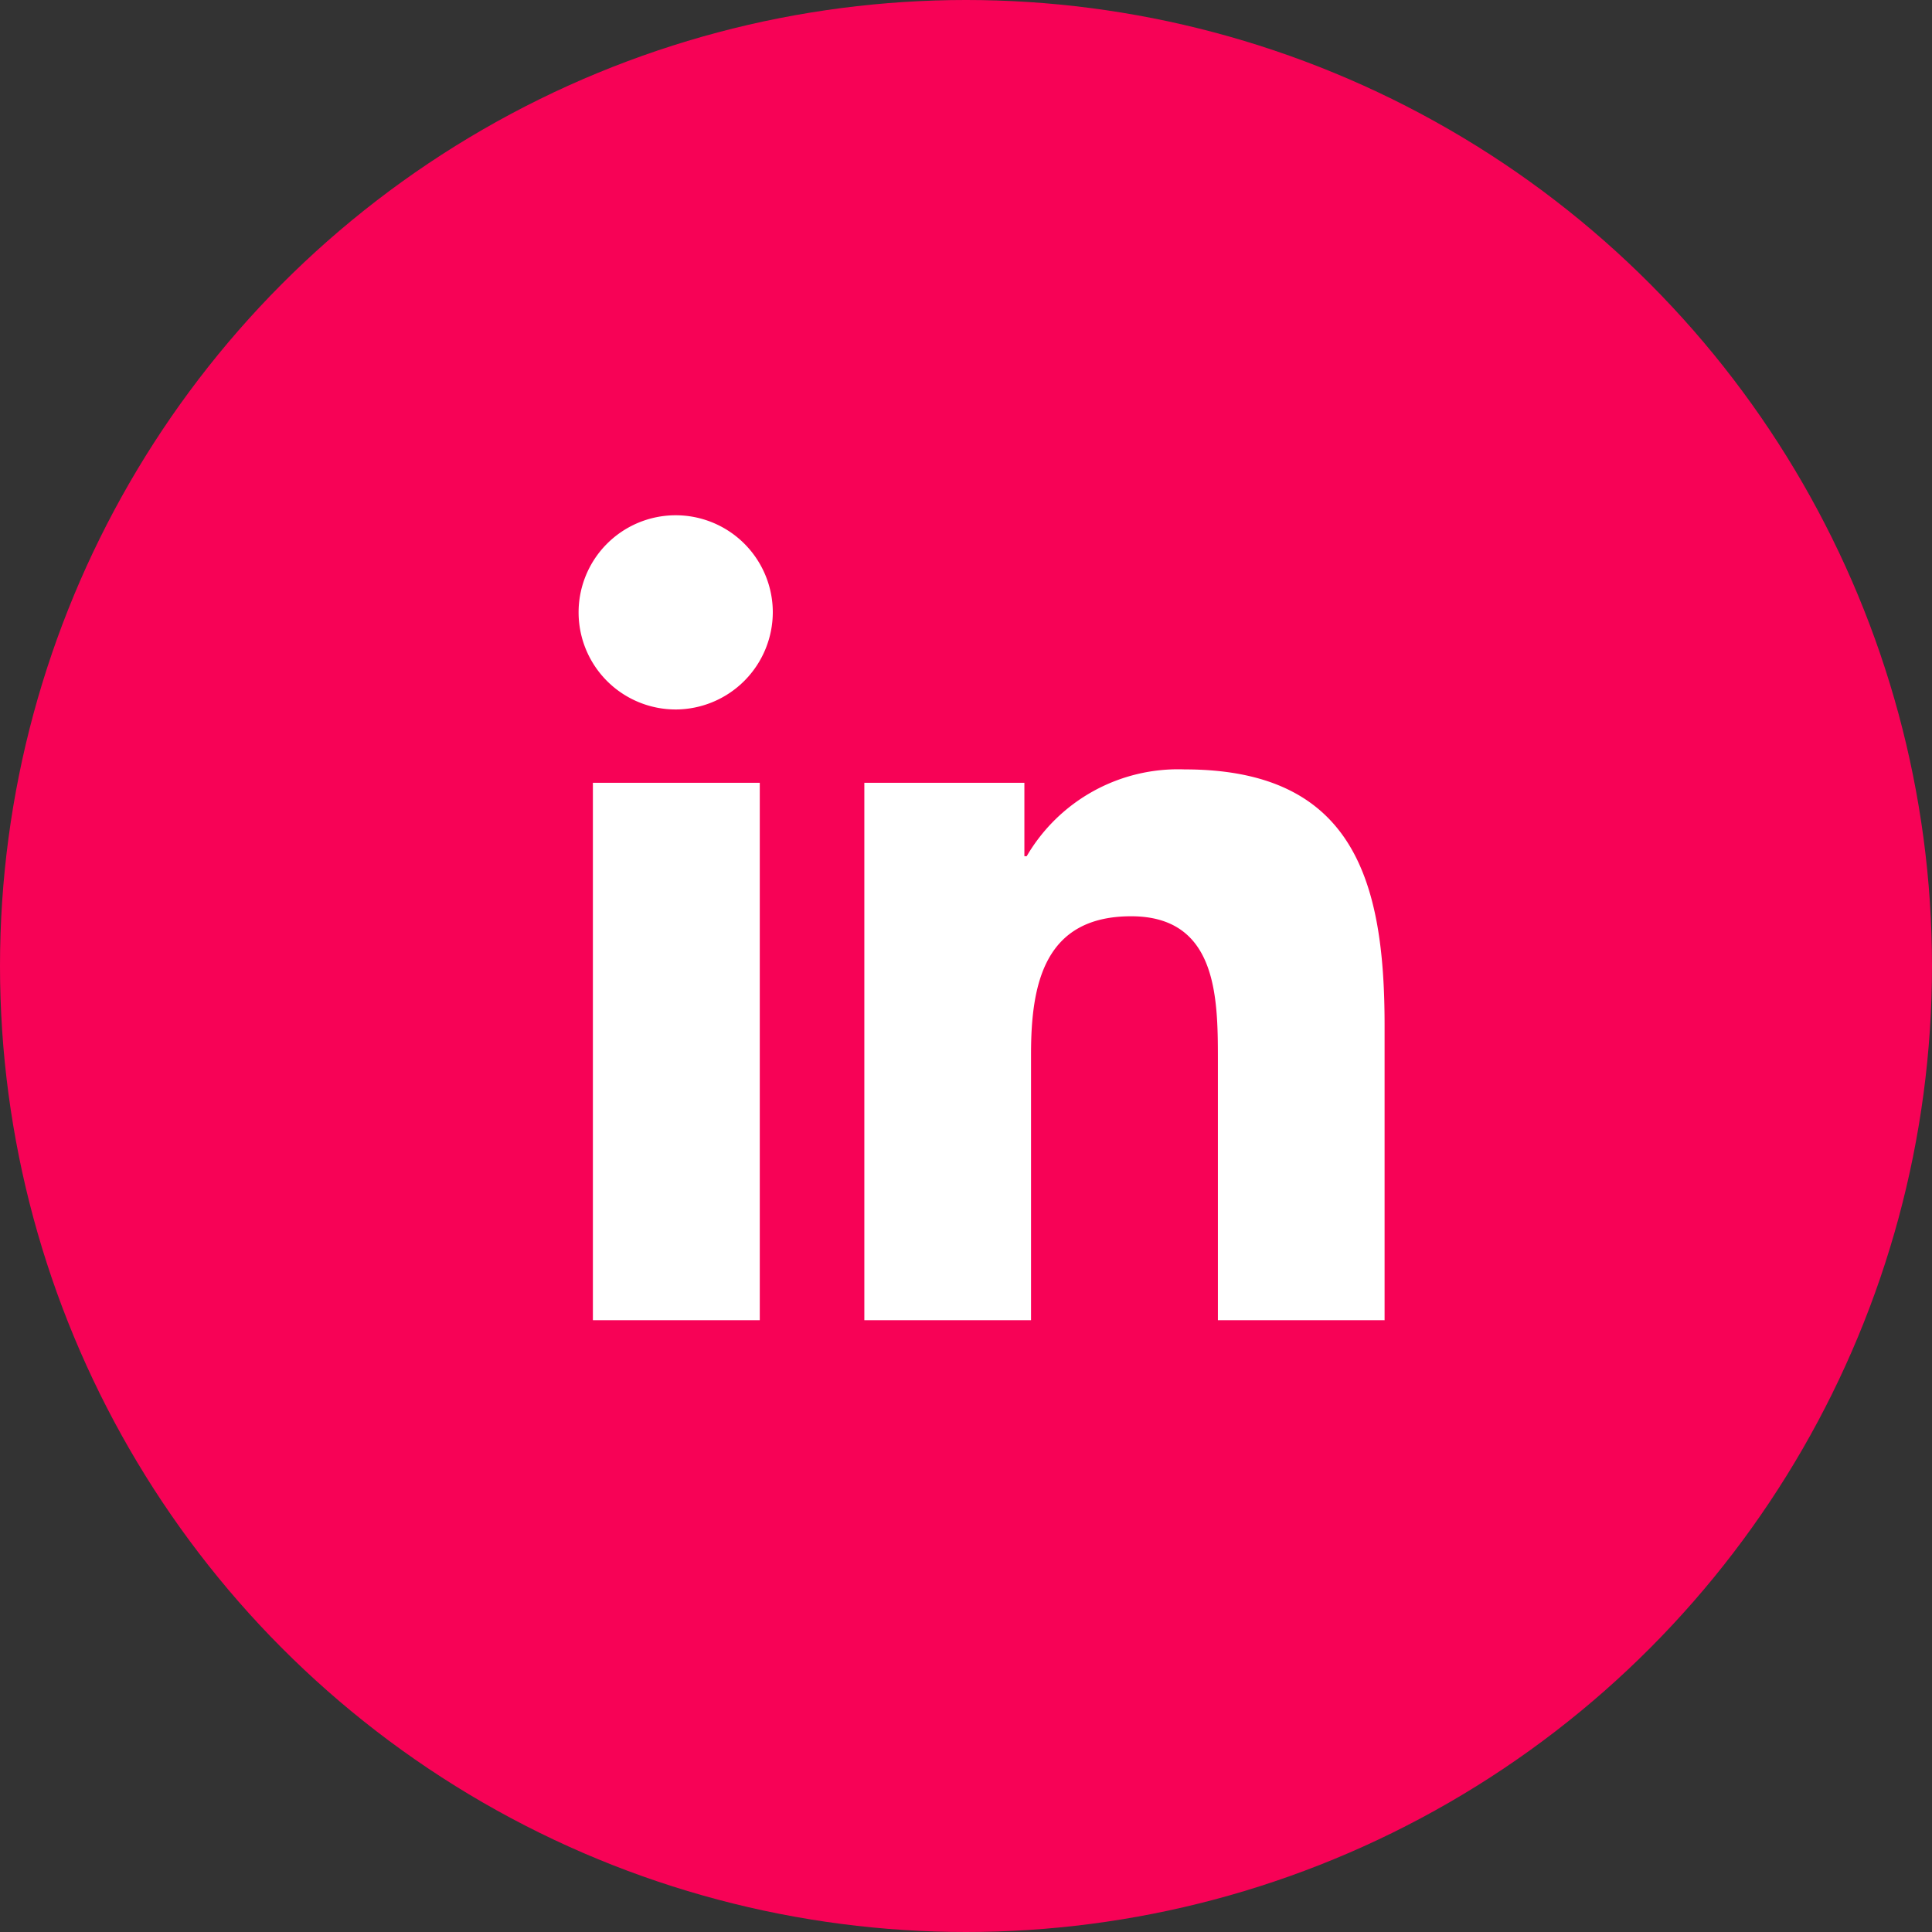
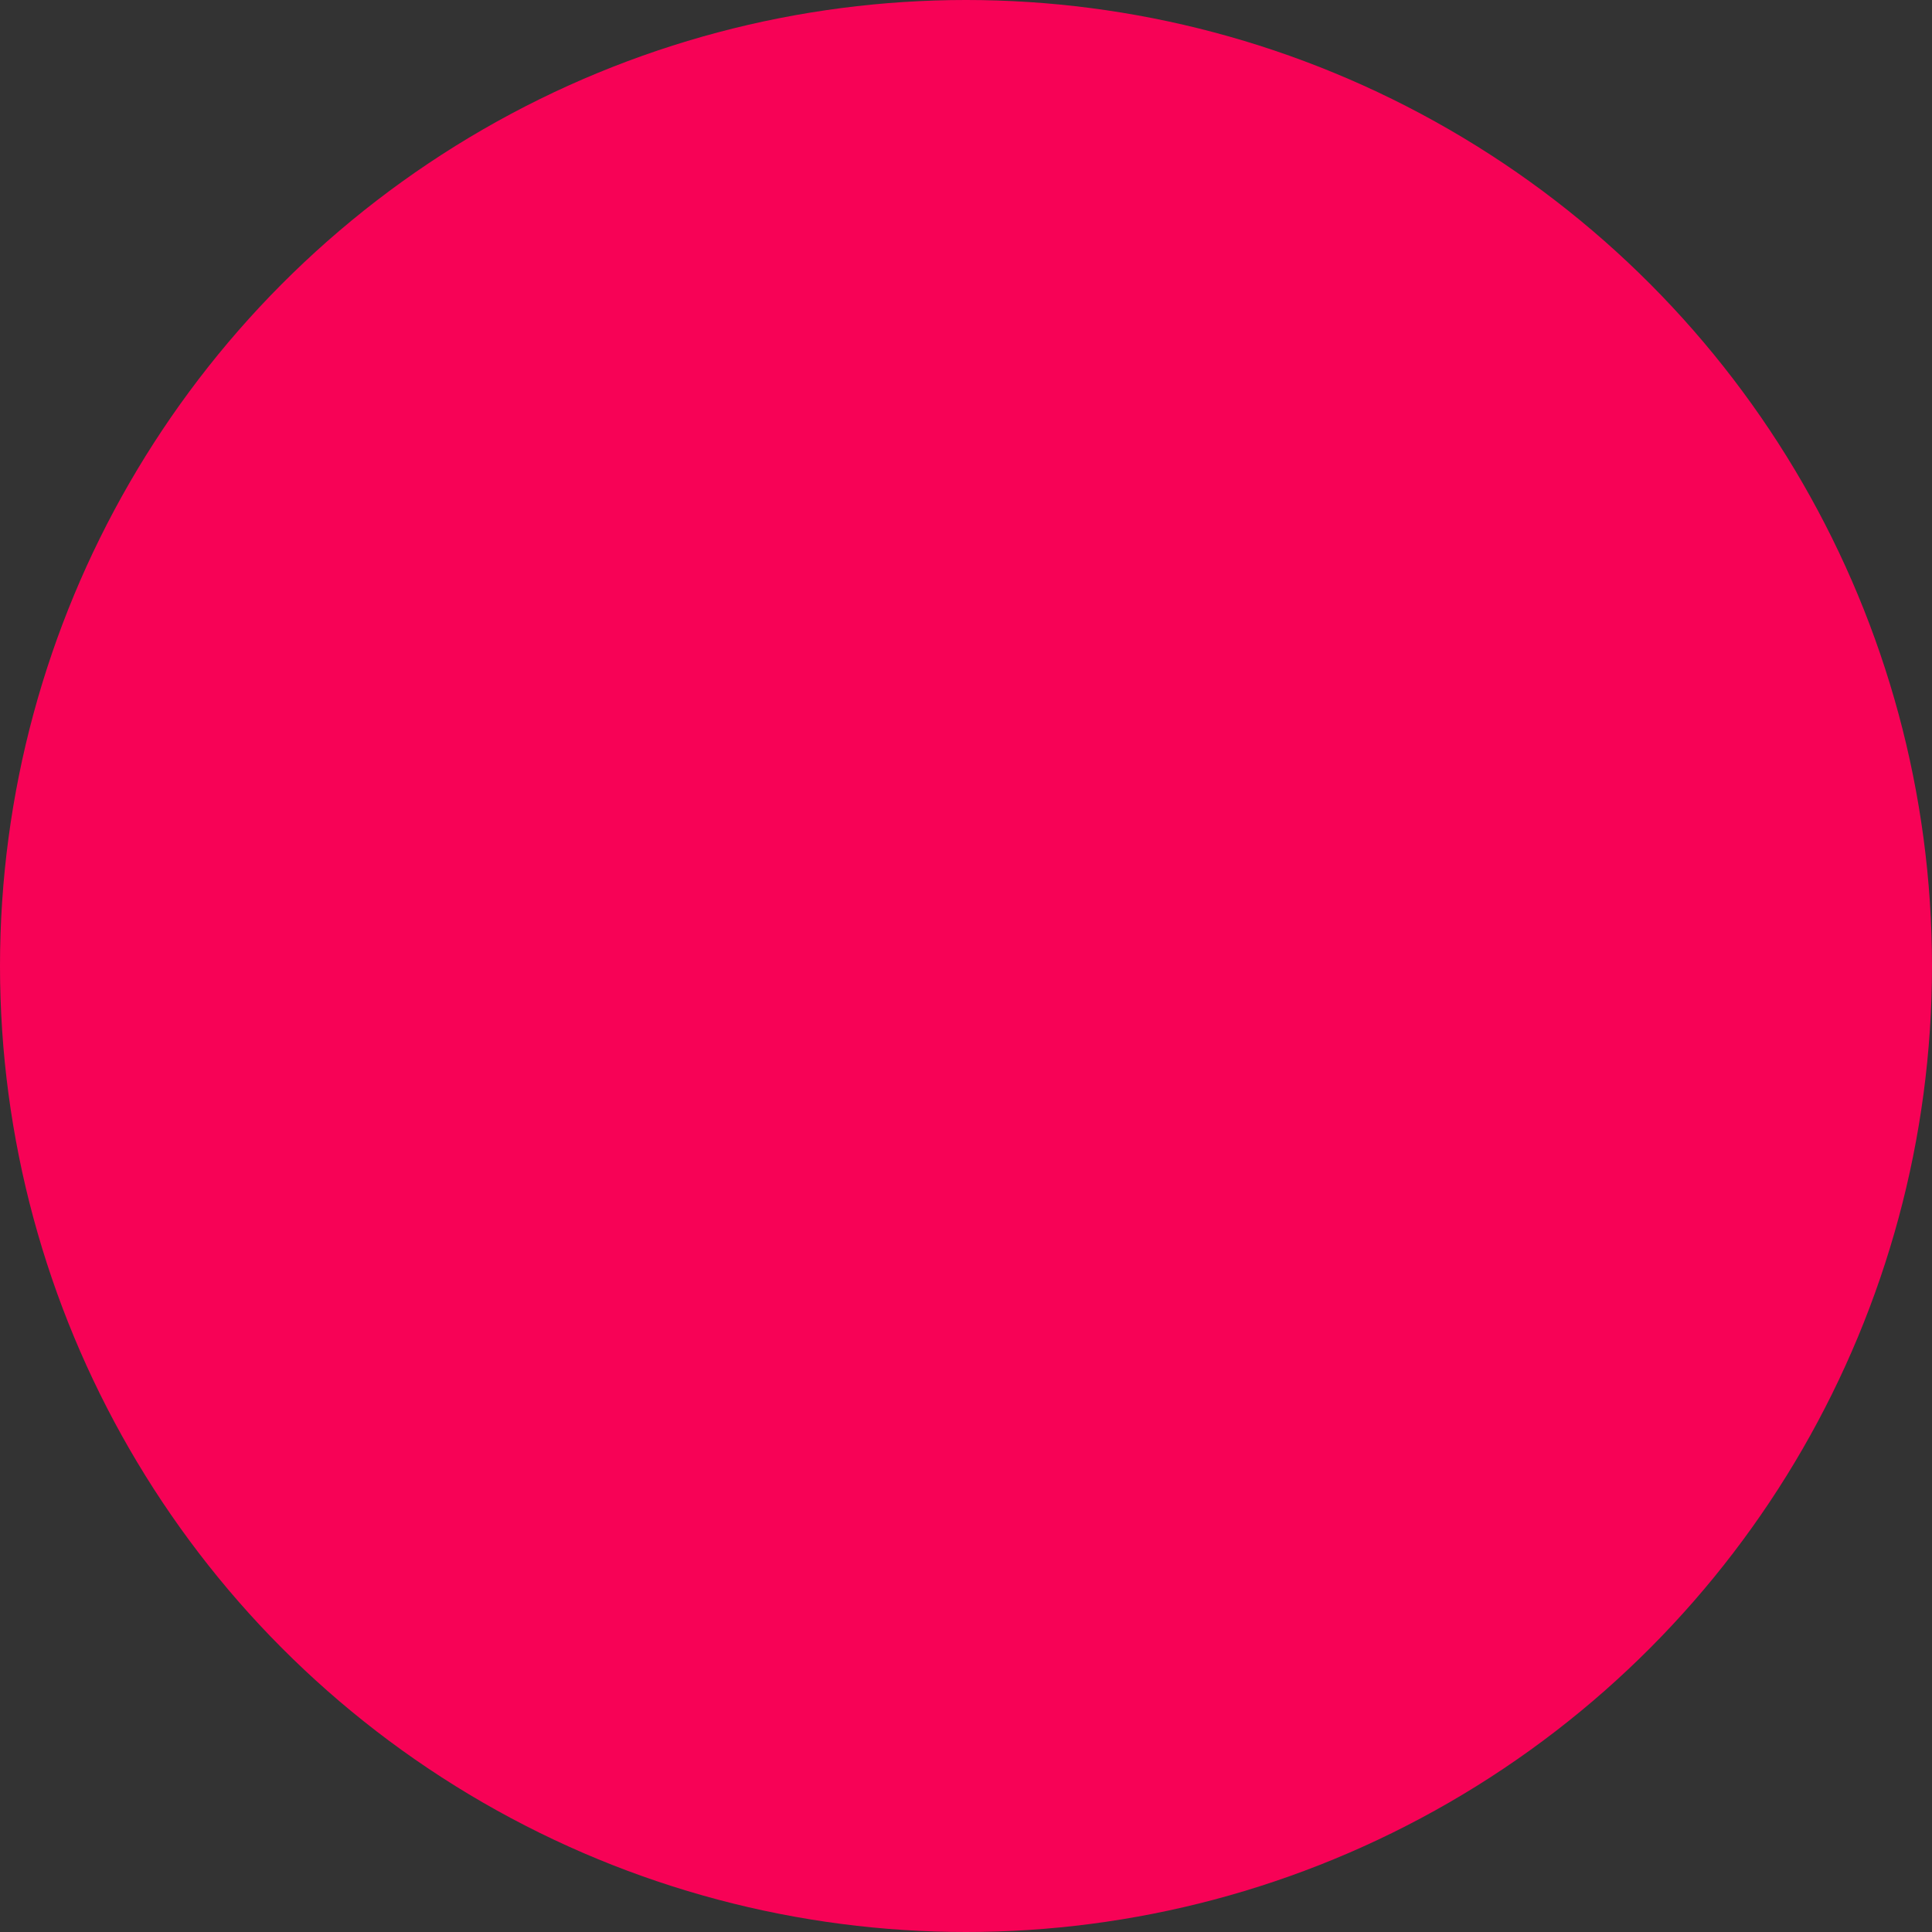
<svg xmlns="http://www.w3.org/2000/svg" width="50" height="50">
  <rect width="100%" height="100%" fill="#333333" stroke="none" />
  <g data-name="Linkedin icon" transform="translate(-349 -7909)">
    <circle cx="25" cy="25" r="25" transform="translate(349 7909)" fill="#f70256" />
-     <path data-name="Linkedin icon" d="M368.663 7943.167h-4.319v-13.909h4.319zm-2.163-15.806a2.513 2.513 0 112.5-2.526 2.522 2.522 0 01-2.5 2.526zm18.329 15.806h-4.31v-6.771c0-1.614-.033-3.683-2.246-3.683-2.246 0-2.59 1.753-2.59 3.567v6.887h-4.314v-13.909h4.142v1.9h.06a4.538 4.538 0 014.087-2.246c4.371 0 5.175 2.879 5.175 6.617v7.64z" fill="#fff" />
  </g>
</svg>